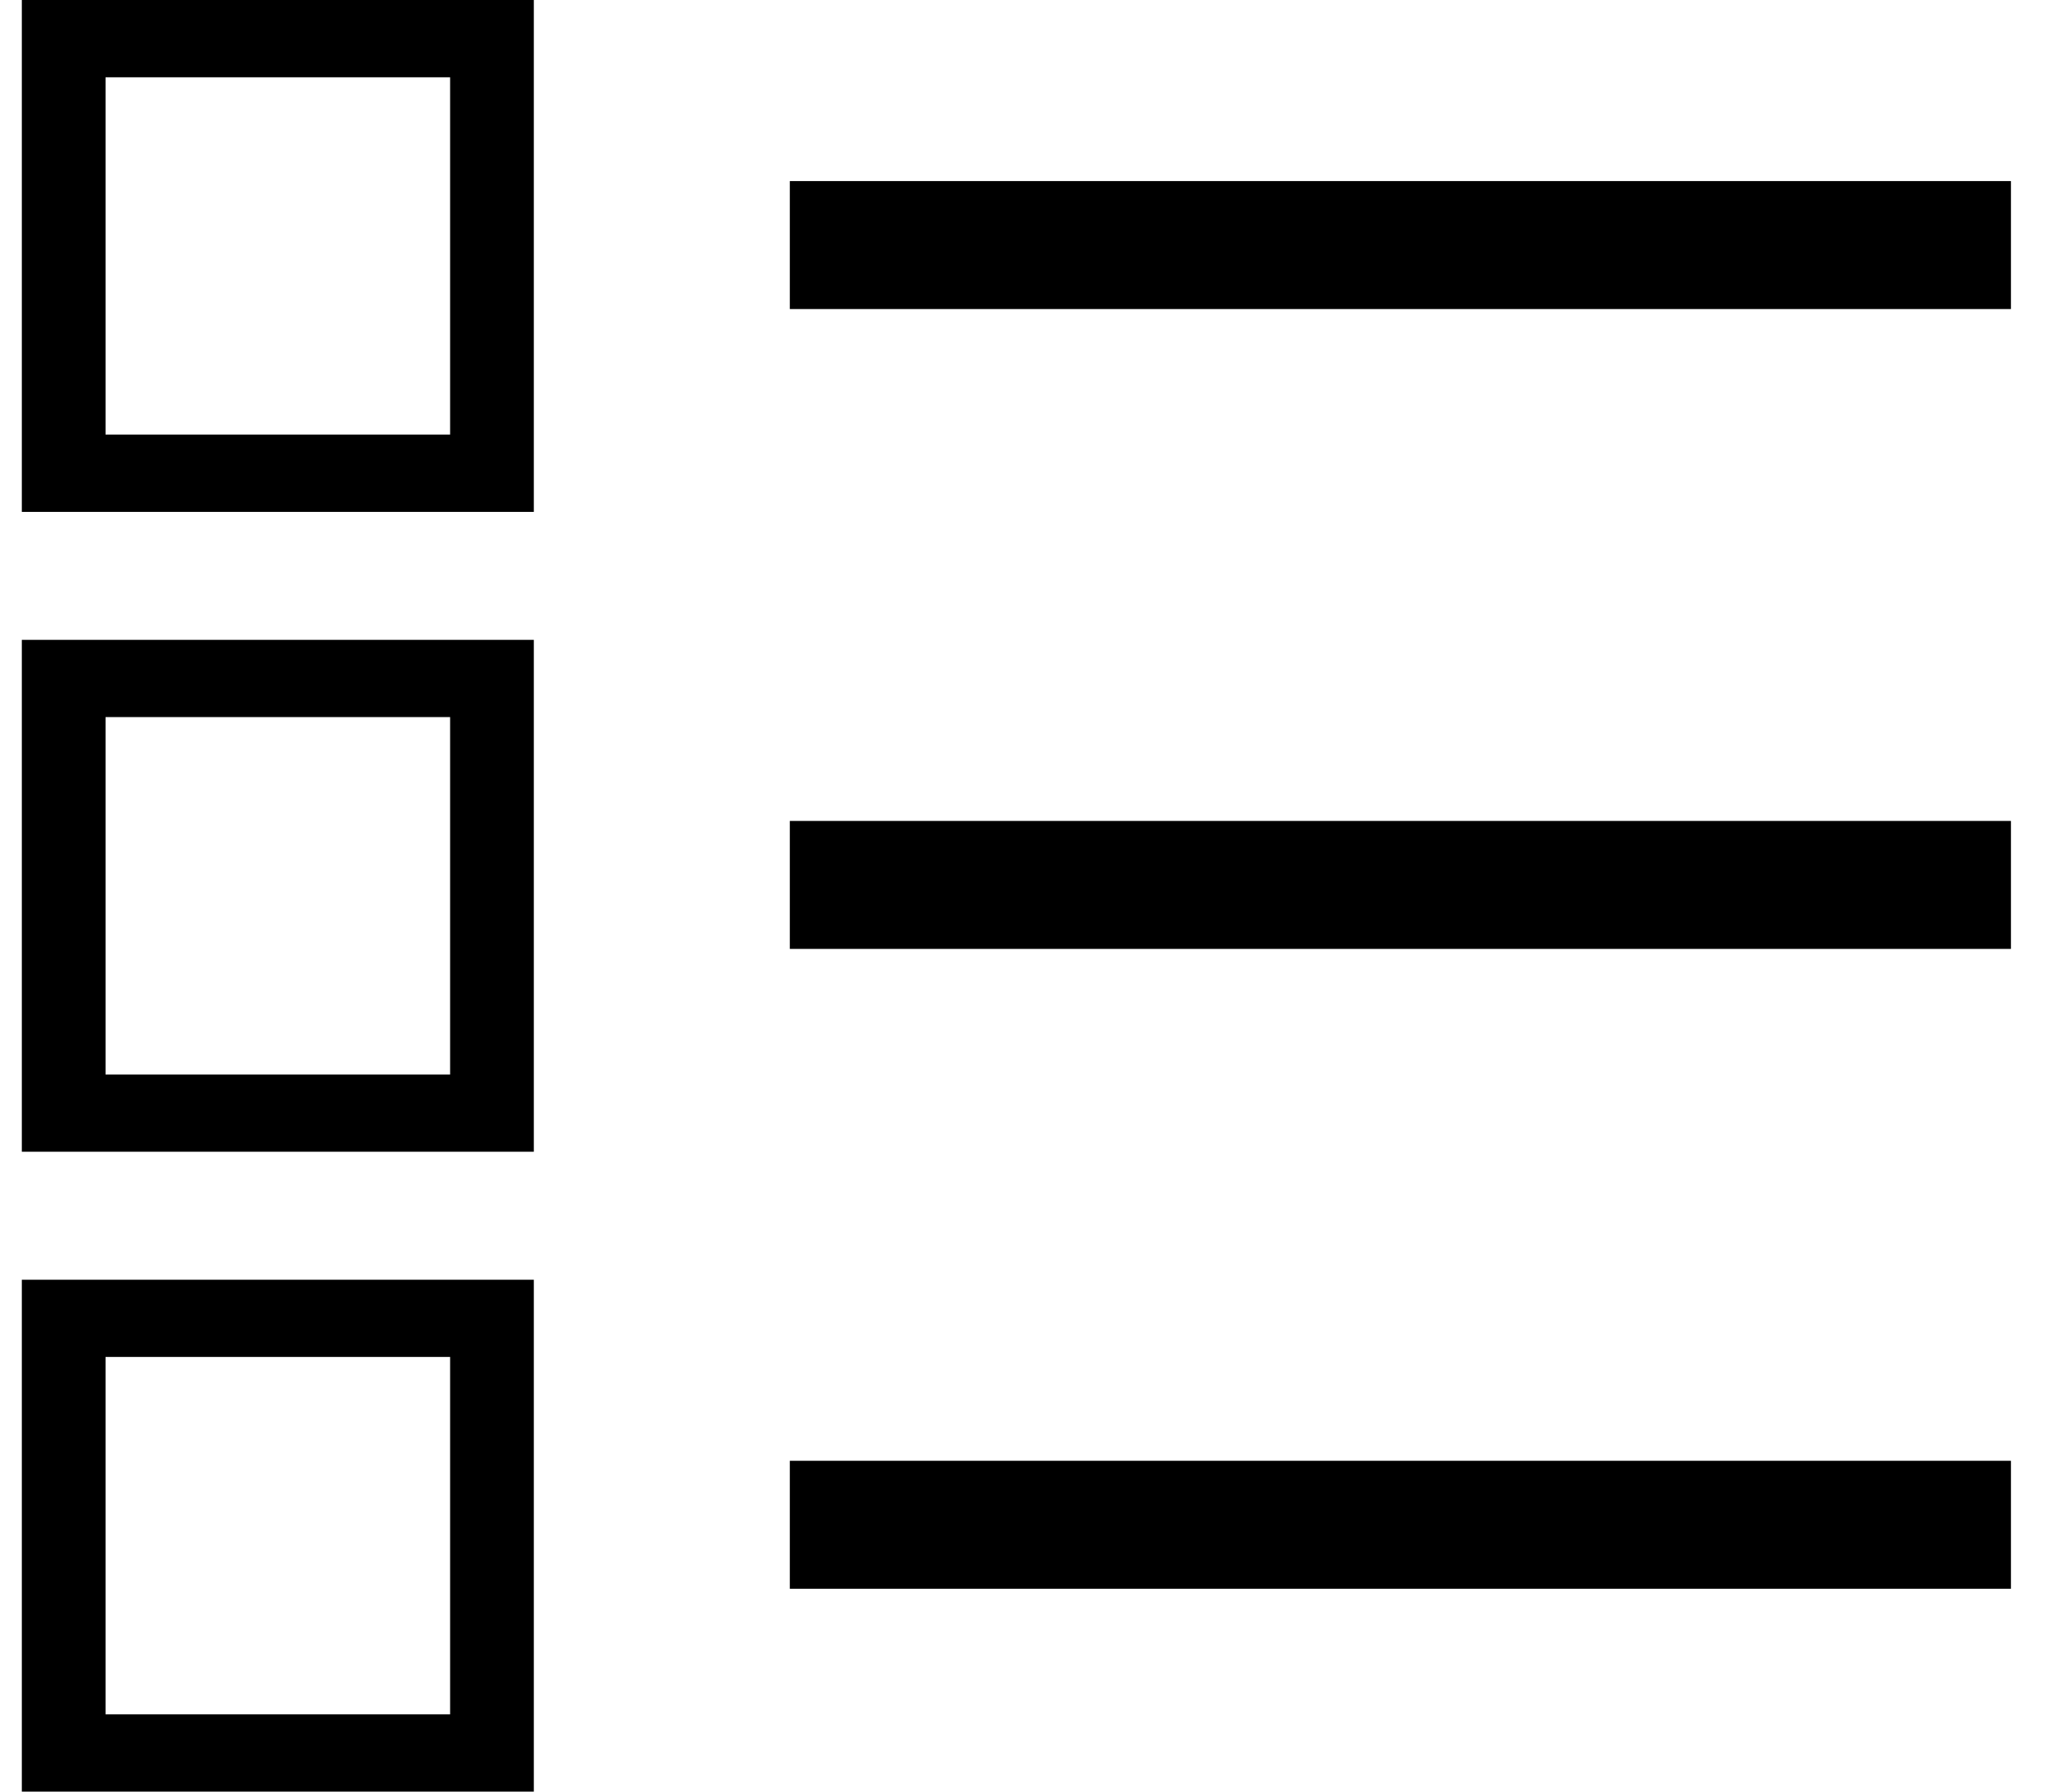
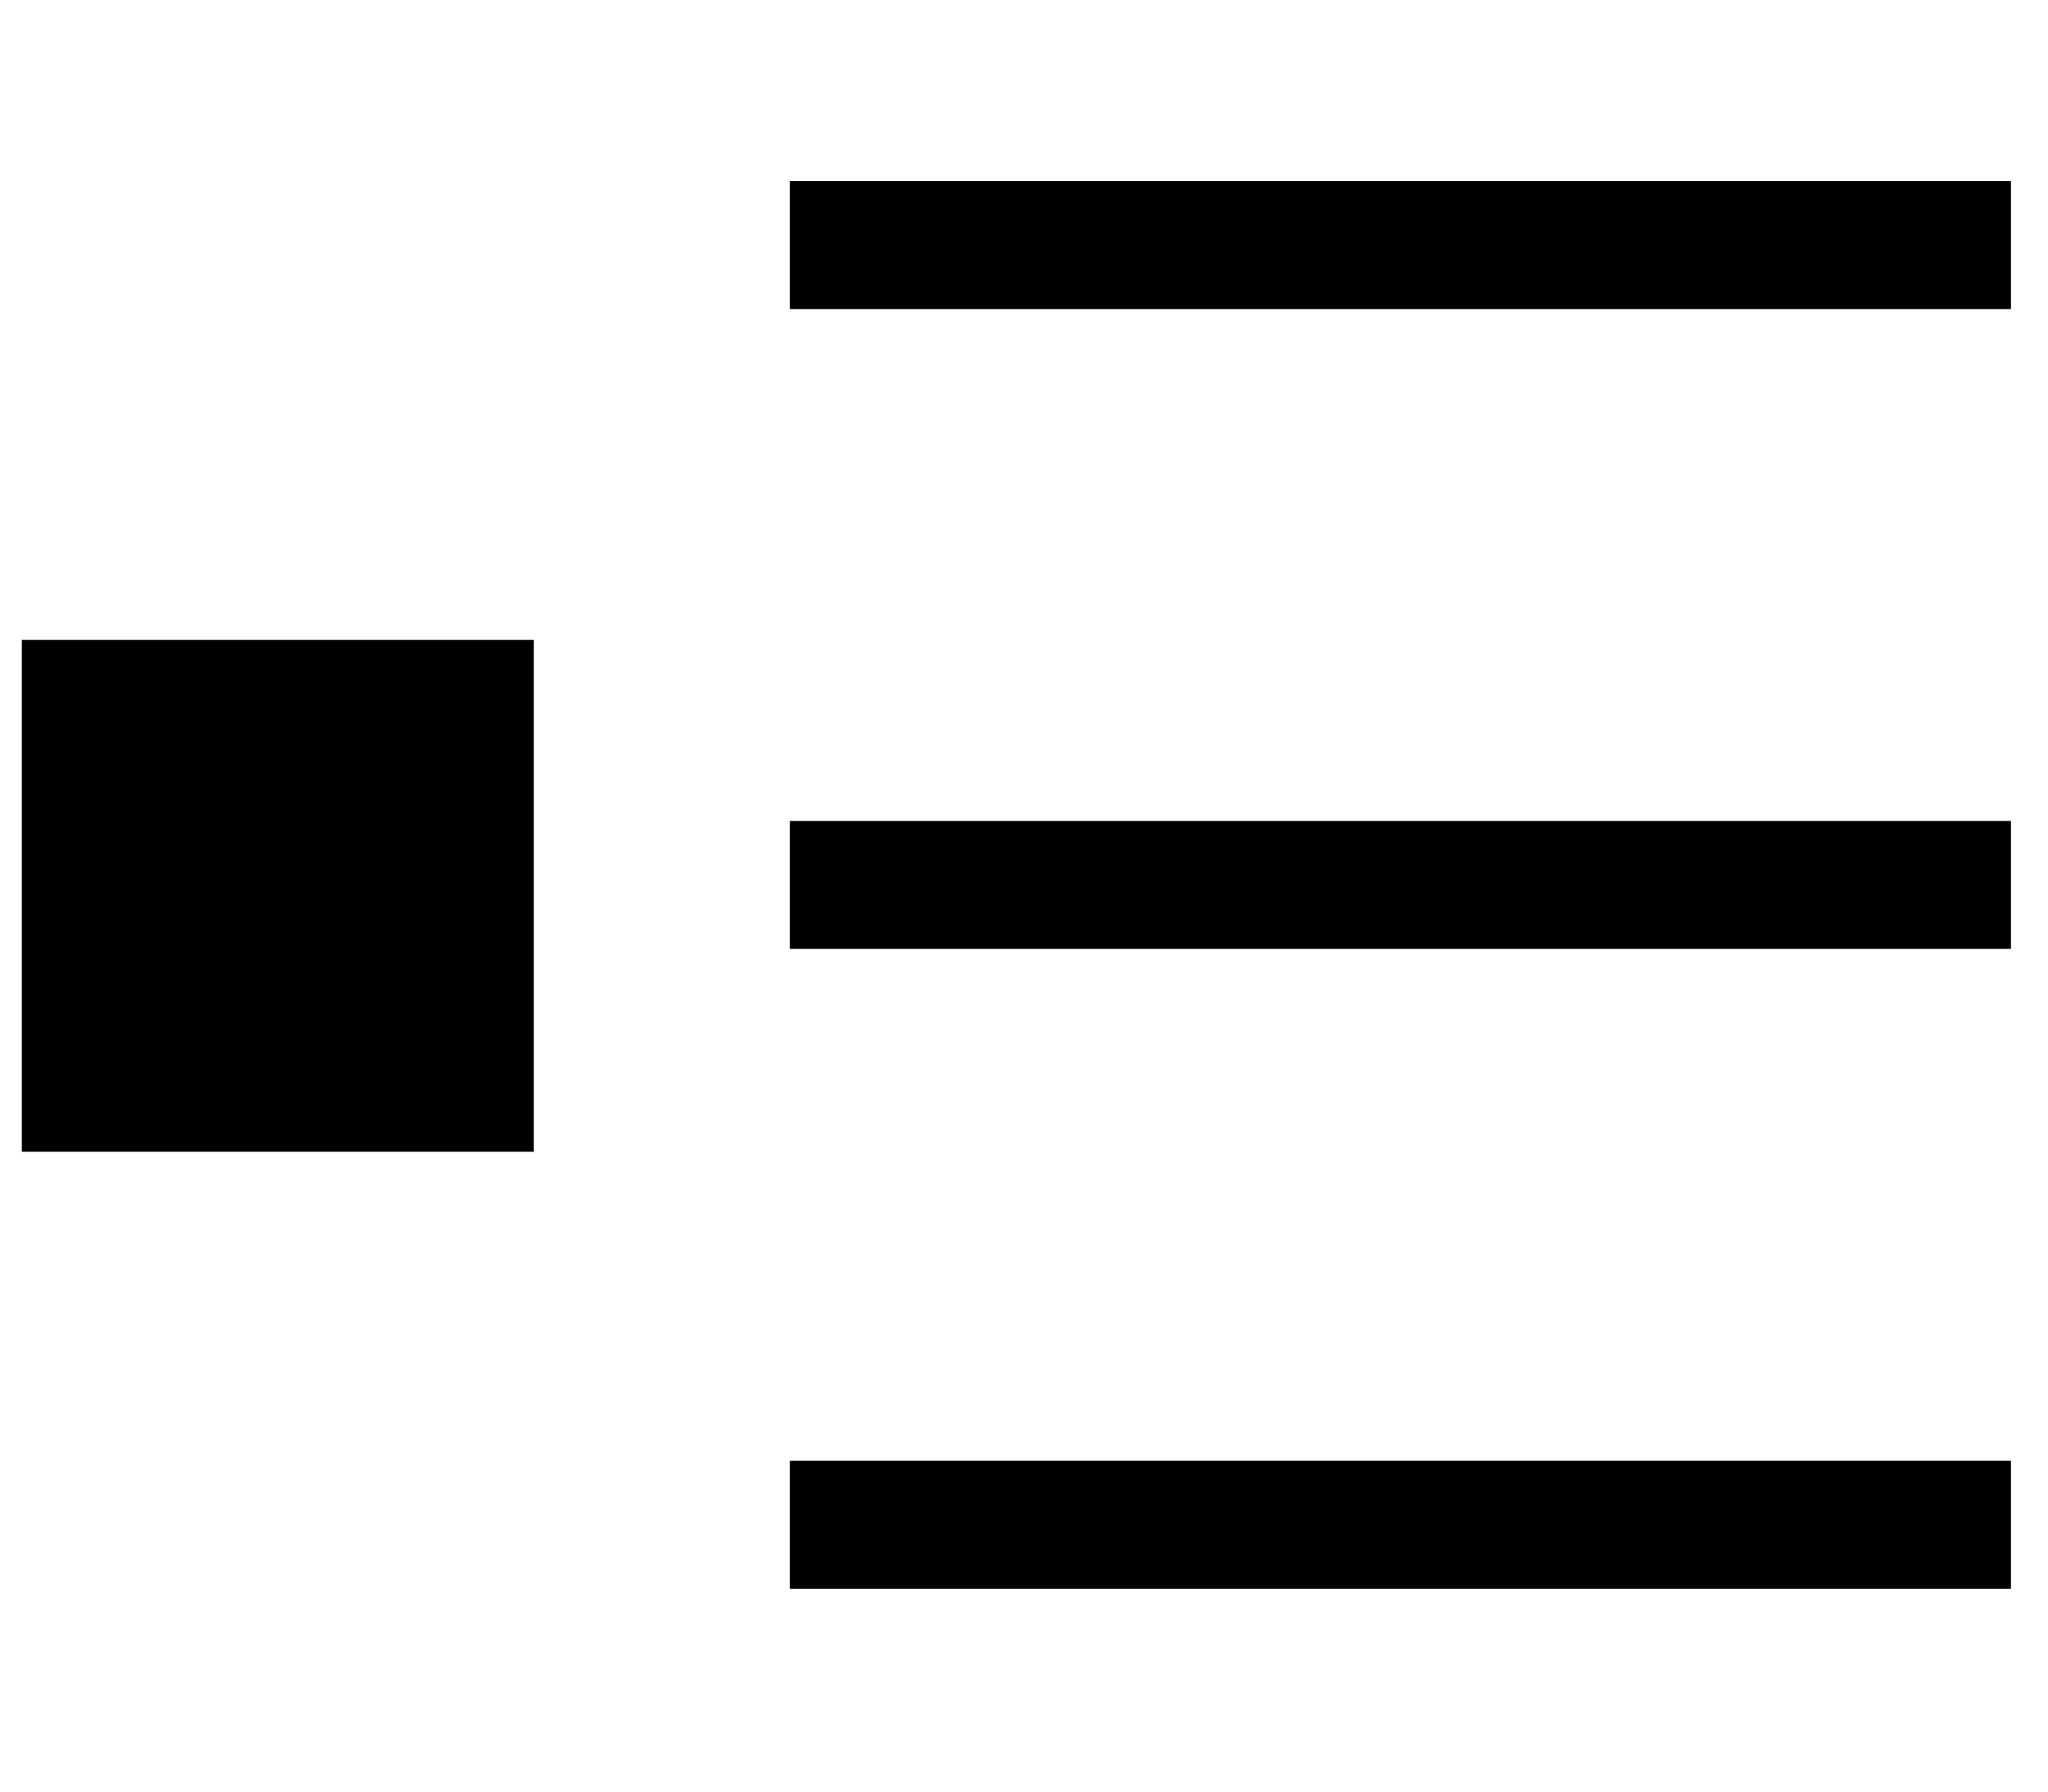
<svg xmlns="http://www.w3.org/2000/svg" width="32" height="28" viewBox="0 0 32 28" fill="none">
-   <path d="M8.341 8H0.341V0H8.341V8ZM1.649 6.792H7.033V1.208H1.649V6.792Z" fill="#000" />
-   <path d="M8.341 18H0.341V10H8.341V18ZM1.649 16.793H7.033V11.207H1.649V16.793Z" fill="#000" />
-   <path d="M8.341 28H0.341V20H8.341V28ZM1.649 26.793H7.033V21.207H1.649V26.793Z" fill="#000" />
+   <path d="M8.341 18H0.341V10H8.341V18ZM1.649 16.793H7.033V11.207V16.793Z" fill="#000" />
  <path d="M31.421 2.83H12.341V4.83H31.421V2.83Z" fill="#000" />
  <path d="M31.421 12.83H12.341V14.83H31.421V12.83Z" fill="#000" />
  <path d="M31.421 22.83H12.341V24.83H31.421V22.83Z" fill="#000" />
</svg>